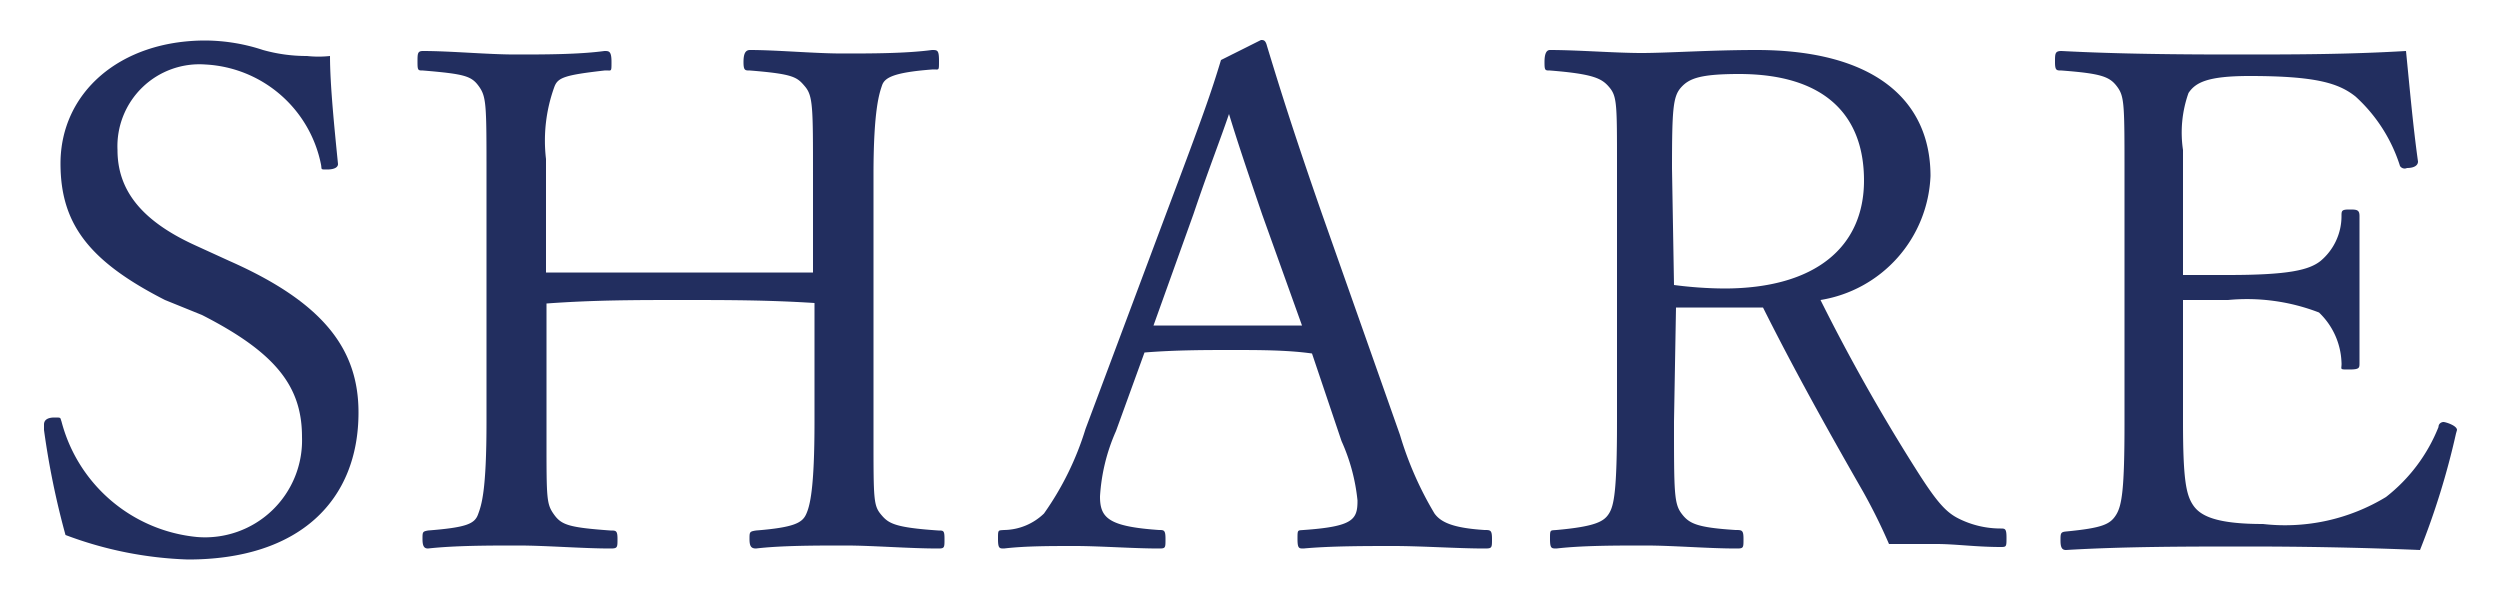
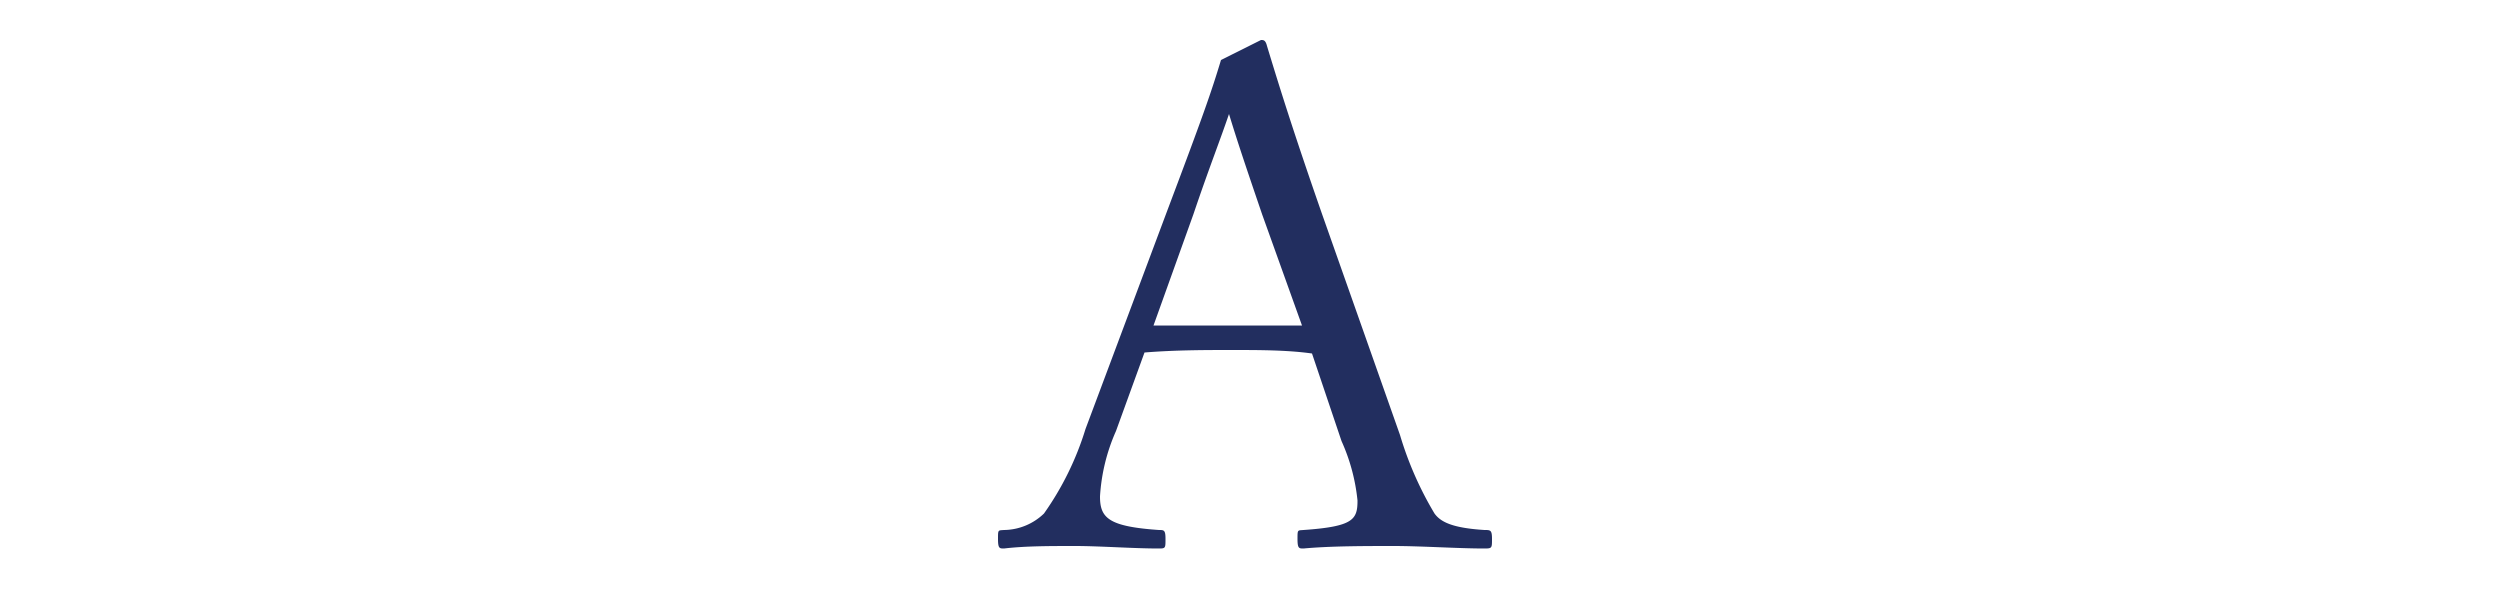
<svg xmlns="http://www.w3.org/2000/svg" width="50" height="12" viewBox="0 0 50 12">
  <g>
    <g>
-       <path d="M3.3,6C1.77,5.22,1.21,4.47,1.21,3.27,1.21,1.86,2.39.81,4.11.81A3.75,3.75,0,0,1,5.26,1a3.22,3.22,0,0,0,.88.12,2.13,2.13,0,0,0,.46,0c0,.58.09,1.46.16,2.16v0c0,.07-.08.11-.22.11s-.1,0-.12-.1a2.49,2.49,0,0,0-2.31-2A1.64,1.64,0,0,0,2.35,3c0,.78.45,1.4,1.54,1.9l.7.32C6.49,6.06,7.17,7,7.17,8.25,7.17,10,6,11.19,3.76,11.19a7.6,7.6,0,0,1-2.45-.49A16.17,16.17,0,0,1,.88,8.6l0-.11c0-.09.07-.14.21-.14s.11,0,.14.08a3.11,3.11,0,0,0,2.71,2.31,1.94,1.94,0,0,0,2.1-2c0-1-.51-1.68-2-2.44Z" style="fill: #222e5f" />
-       <path d="M10.93,8.79c0,1.19,0,1.29.15,1.5s.3.26,1.13.32c.11,0,.14,0,.14.17s0,.19-.14.19c-.56,0-1.29-.06-1.85-.06s-1.26,0-1.8.06c-.08,0-.11-.05-.11-.19s0-.15.11-.17c.76-.06.93-.13,1-.32s.17-.46.17-1.86V3.51c0-1.4,0-1.57-.15-1.78s-.28-.25-1.12-.32c-.1,0-.11,0-.11-.17s0-.22.11-.22c.56,0,1.29.07,1.85.07s1.26,0,1.78-.07c.09,0,.14,0,.14.22s0,.16-.14.17c-.79.09-.93.14-1,.32a3.15,3.15,0,0,0-.17,1.45V5.45c1,0,1.81,0,2.7,0s1.73,0,2.64,0V3.51c0-1.36,0-1.59-.16-1.78s-.23-.25-1.1-.32c-.1,0-.13,0-.13-.17S14.91,1,15,1c.54,0,1.29.07,1.85.07s1.26,0,1.79-.07c.11,0,.14,0,.14.22s0,.16-.14.17c-.79.06-.95.17-1,.32s-.17.47-.17,1.78V8.75c0,1.23,0,1.36.15,1.54s.27.26,1.15.32c.1,0,.12,0,.12.17s0,.19-.12.19c-.6,0-1.31-.06-1.87-.06s-1.28,0-1.78.06c-.1,0-.13-.05-.13-.19s0-.15.13-.17c.75-.06.92-.15,1-.32s.17-.52.17-1.86V6.06C15.36,6,14.52,6,13.63,6s-1.75,0-2.7.07Z" style="fill: #222e5f" />
      <path d="M26.24,7.07C25.75,7,25.17,7,24.64,7s-1.13,0-1.75.05l-.57,1.57A3.77,3.77,0,0,0,22,9.93c0,.43.17.6,1.18.67.1,0,.13,0,.13.18s0,.19-.13.19c-.52,0-1.18-.05-1.68-.05s-1,0-1.42.05c-.09,0-.12,0-.12-.19s0-.17.12-.18a1.17,1.17,0,0,0,.8-.33,5.93,5.93,0,0,0,.83-1.69L23.35,4.2c.72-1.91.87-2.34,1.07-3l.8-.4c.05,0,.09,0,.12.12.27.89.55,1.78,1.09,3.33L28,8.7a6.87,6.87,0,0,0,.69,1.57c.13.18.38.29,1,.33.12,0,.15,0,.15.18s0,.19-.15.19c-.53,0-1.26-.05-1.82-.05s-1.26,0-1.8.05c-.09,0-.12,0-.12-.19s0-.17.12-.18c1-.07,1.08-.21,1.08-.59a3.81,3.81,0,0,0-.32-1.19Zm-1-2.79c-.31-.91-.48-1.41-.66-2-.18.53-.41,1.11-.71,2l-.8,2.23c.5,0,1,0,1.55,0s1,0,1.42,0Z" style="fill: #222e5f" />
-       <path d="M33.48,8.43c0,1.41,0,1.64.15,1.84s.3.28,1.08.33c.13,0,.16,0,.16.18s0,.19-.14.19c-.58,0-1.26-.06-1.83-.06s-1.26,0-1.77.06c-.1,0-.13,0-.13-.19s0-.17.13-.18c.78-.07.95-.17,1.05-.33s.16-.45.16-1.84V3.29c0-1.19,0-1.36-.15-1.54s-.31-.27-1.19-.34c-.1,0-.11,0-.11-.17S30.93,1,31,1c.56,0,1.3.06,1.83.06S34.21,1,35.13,1c2.35,0,3.48,1,3.48,2.52A2.62,2.62,0,0,1,36.41,6a38.16,38.16,0,0,0,1.9,3.37c.41.65.6.87.86,1a1.87,1.87,0,0,0,.84.2c.09,0,.12,0,.12.18s0,.19-.11.19c-.5,0-.91-.06-1.29-.06h-.95a11.37,11.37,0,0,0-.52-1.05c-.7-1.22-1.39-2.46-2-3.68l-.69,0c-.35,0-.73,0-1.05,0Zm0-2.73a8.11,8.11,0,0,0,1,.07c1.84,0,2.8-.84,2.8-2.16s-.8-2.13-2.5-2.13c-.78,0-1,.09-1.16.27s-.18.43-.18,1.62Z" style="fill: #222e5f" />
-       <path d="M49.12,8.67A15.33,15.33,0,0,1,48.4,11c-1.2-.05-2.33-.07-3.48-.07s-2.44,0-3.6.07c-.08,0-.11-.05-.11-.19s0-.17.11-.18c.72-.07.88-.14,1-.33s.17-.52.17-1.84V3.51c0-1.43,0-1.58-.15-1.78s-.32-.26-1.11-.32c-.1,0-.13,0-.13-.17s0-.22.13-.22c1.14.06,2.37.07,3.49.07s2.21,0,3.4-.07c.07.7.14,1.5.24,2.21v0c0,.08-.08.13-.22.13A.11.11,0,0,1,48,3.32a3.16,3.16,0,0,0-.89-1.39c-.34-.27-.8-.41-2.12-.41-.84,0-1.08.13-1.22.34A2.37,2.37,0,0,0,43.66,3V5.5c.24,0,.57,0,.9,0,1.22,0,1.62-.1,1.85-.28a1.17,1.17,0,0,0,.42-.9c0-.1,0-.13.15-.13s.21,0,.21.13c0,.48,0,.91,0,1.37s0,1.08,0,1.57c0,.1,0,.13-.21.13s-.14,0-.15-.14a1.45,1.45,0,0,0-.45-1A4,4,0,0,0,44.56,6c-.33,0-.66,0-.9,0V8.43c0,1.15.06,1.46.2,1.67s.44.38,1.4.38a3.89,3.89,0,0,0,2.46-.54,3.34,3.34,0,0,0,1.05-1.4c0-.07.06-.1.1-.1s.27.07.27.16Z" style="fill: #222e5f" />
    </g>
    <rect width="50" height="12" style="fill: none" />
  </g>
</svg>